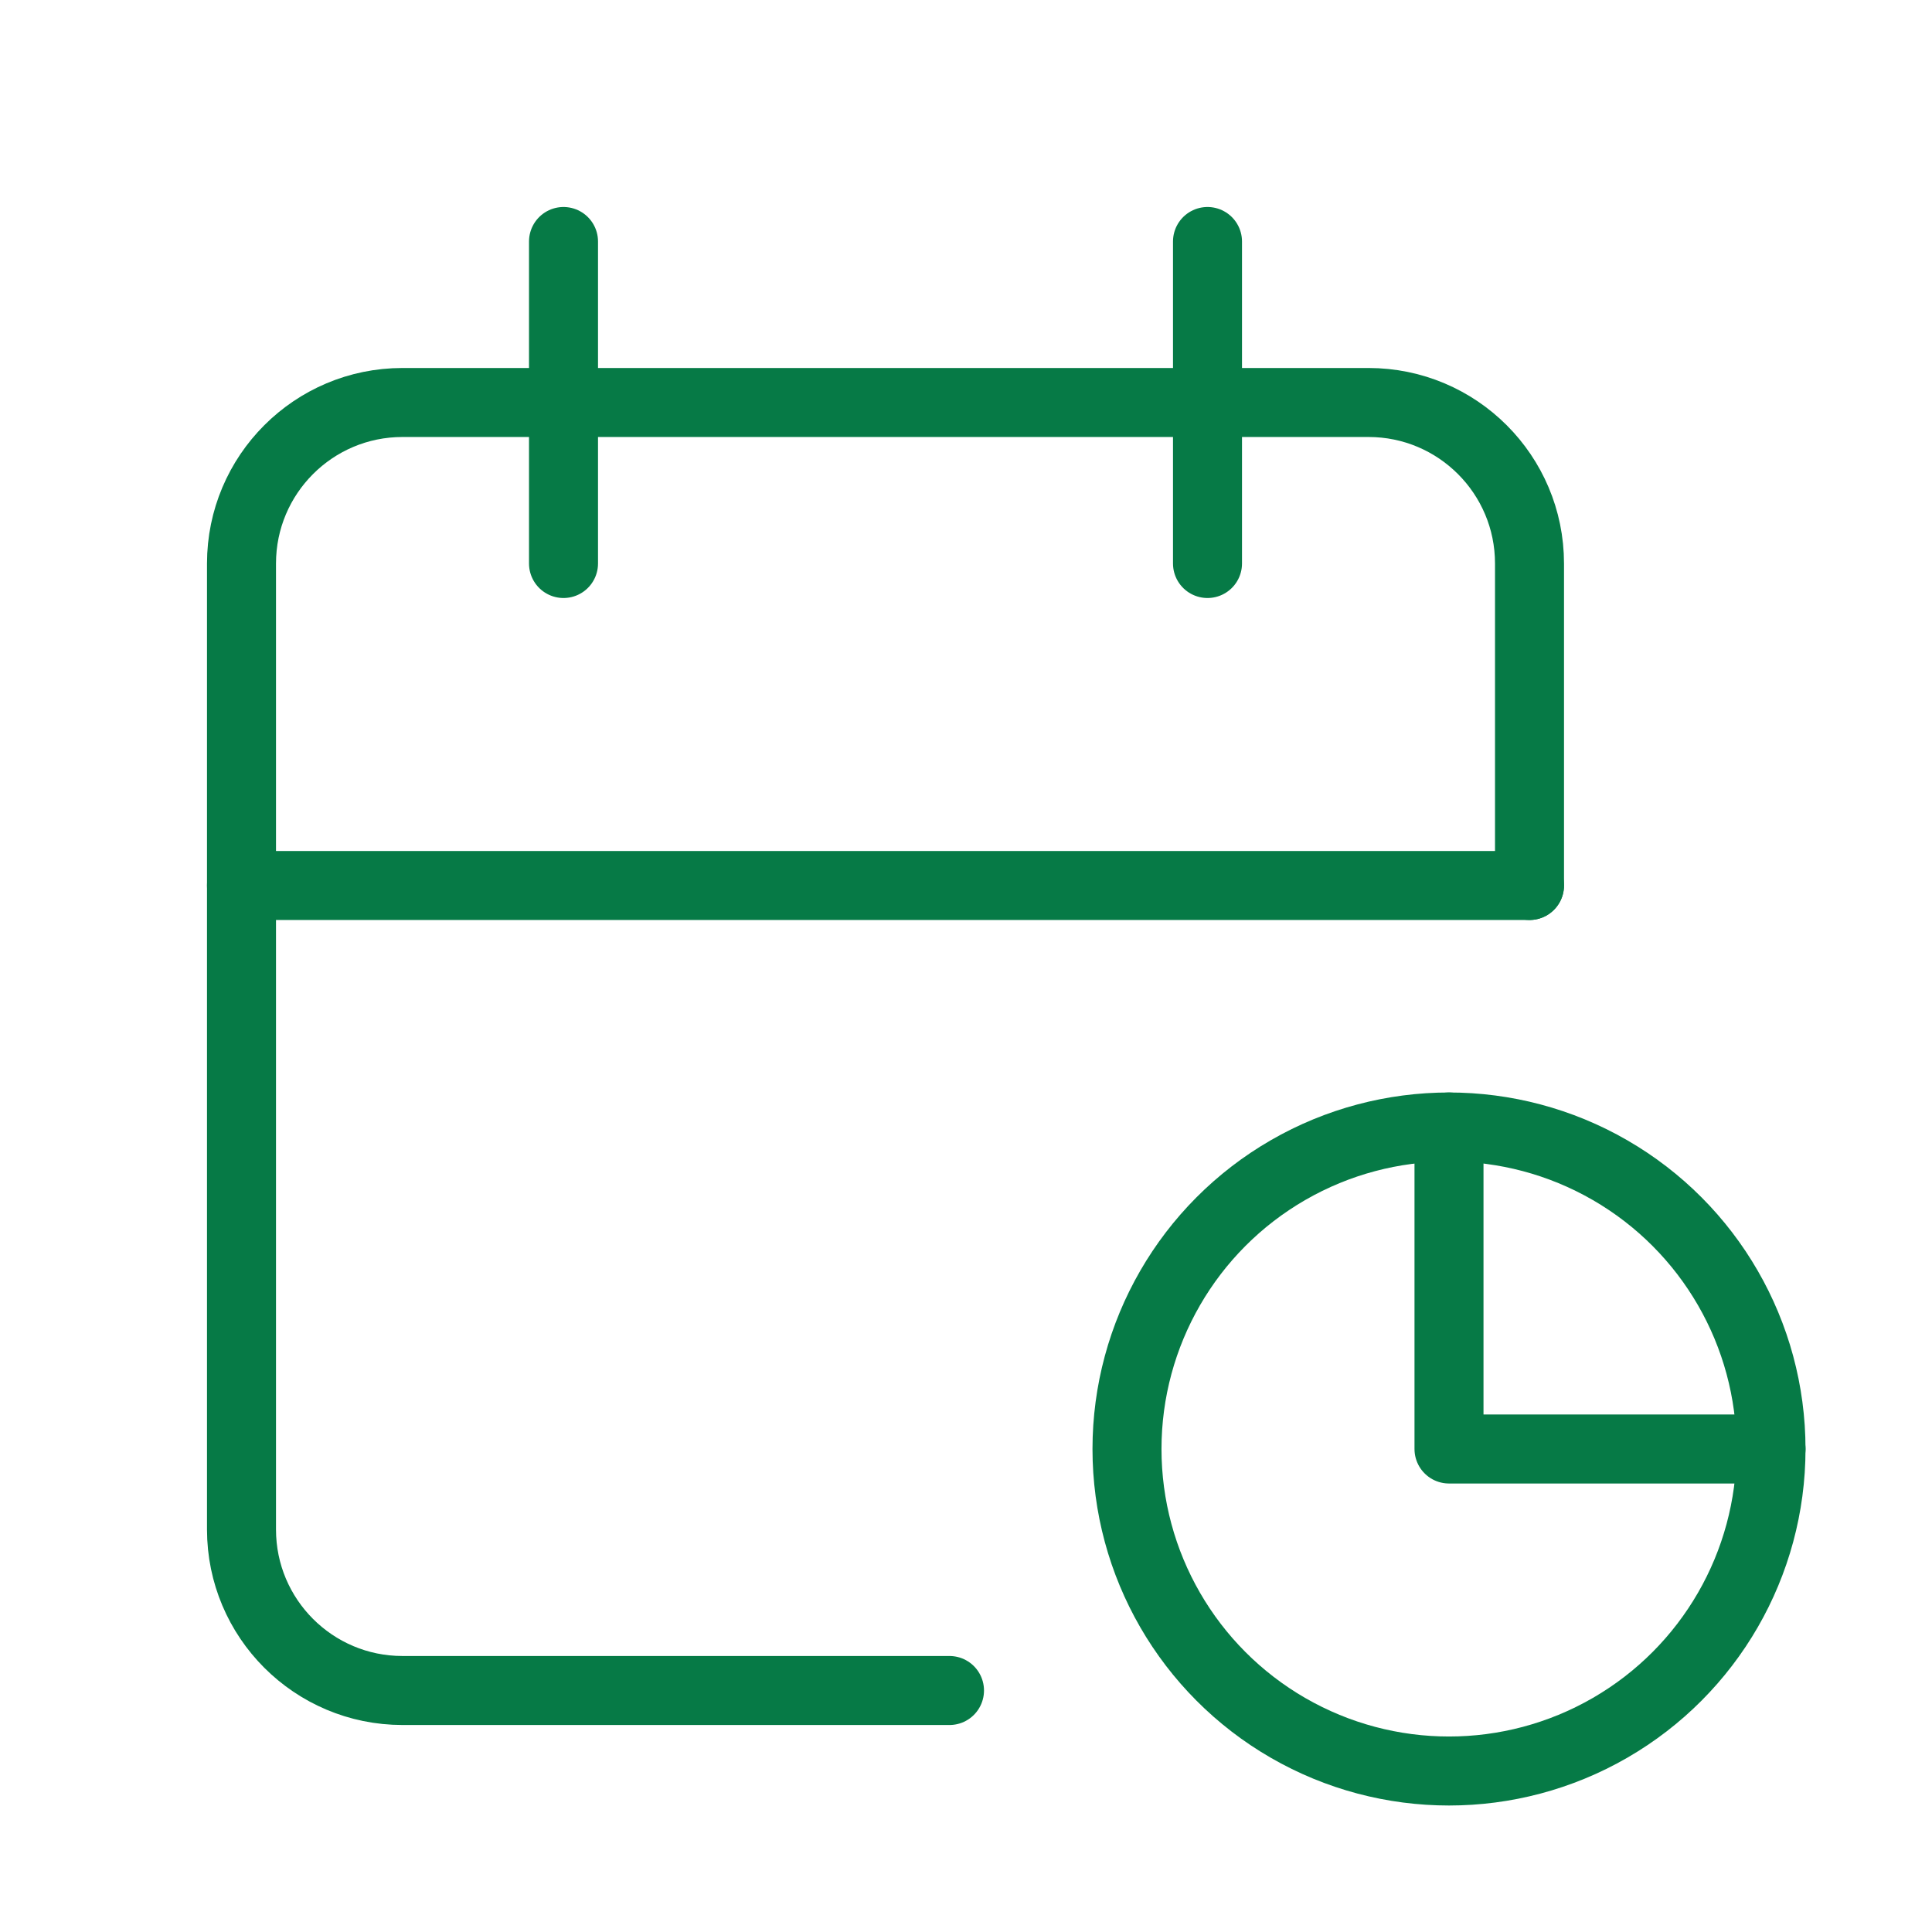
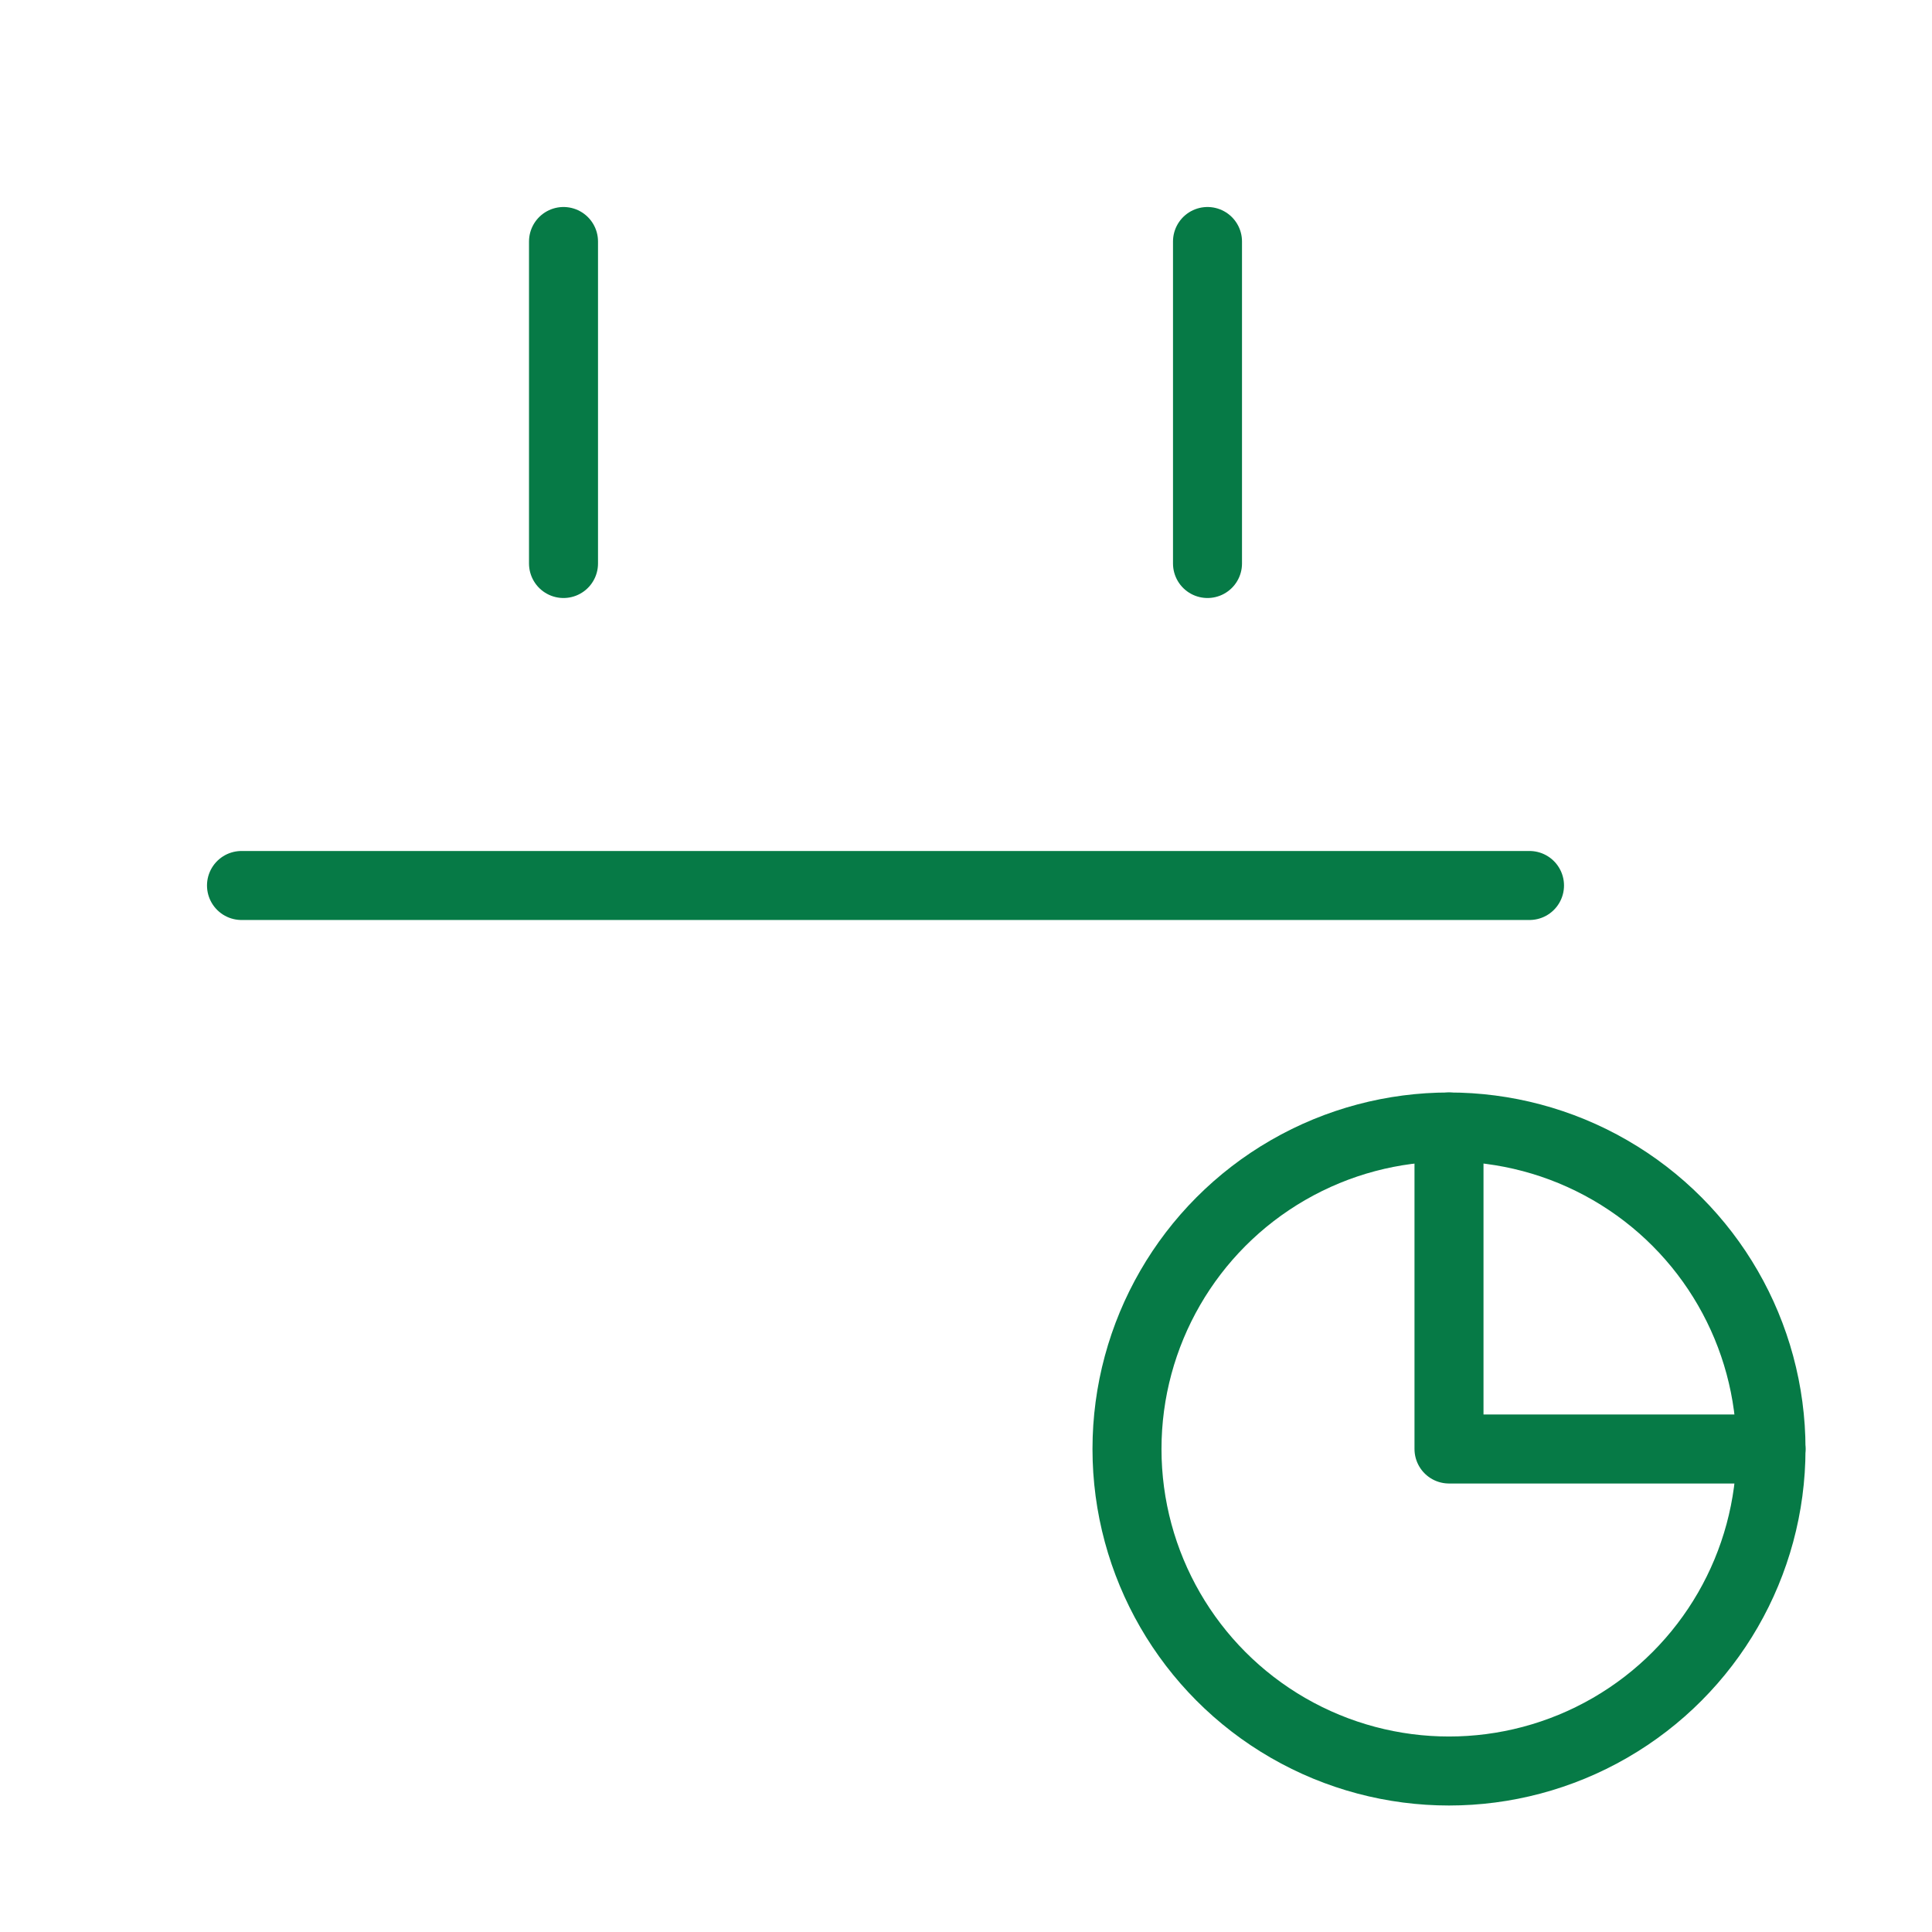
<svg xmlns="http://www.w3.org/2000/svg" width="70" height="70" viewBox="0 0 70 70" fill="none">
-   <path d="M34.402 61.25H14.583C11.362 61.25 8.75 58.638 8.75 55.417V20.417C8.75 17.195 11.362 14.583 14.583 14.583H49.583C52.805 14.583 55.417 17.195 55.417 20.417V32.083" stroke="#067A46" stroke-width="2.5" stroke-linecap="round" stroke-linejoin="round" />
  <path d="M52.5 40.833V52.5H64.167" stroke="#067A46" stroke-width="2.5" stroke-linecap="round" stroke-linejoin="round" />
  <circle cx="52.5" cy="52.5" r="11.667" stroke="#067A46" stroke-width="2.5" stroke-linecap="round" stroke-linejoin="round" />
  <path d="M43.75 8.75V20.417" stroke="#067A46" stroke-width="2.5" stroke-linecap="round" stroke-linejoin="round" />
  <path d="M20.417 8.75V20.417" stroke="#067A46" stroke-width="2.5" stroke-linecap="round" stroke-linejoin="round" />
  <path d="M8.75 32.083H55.417" stroke="#067A46" stroke-width="2.5" stroke-linecap="round" stroke-linejoin="round" />
</svg>